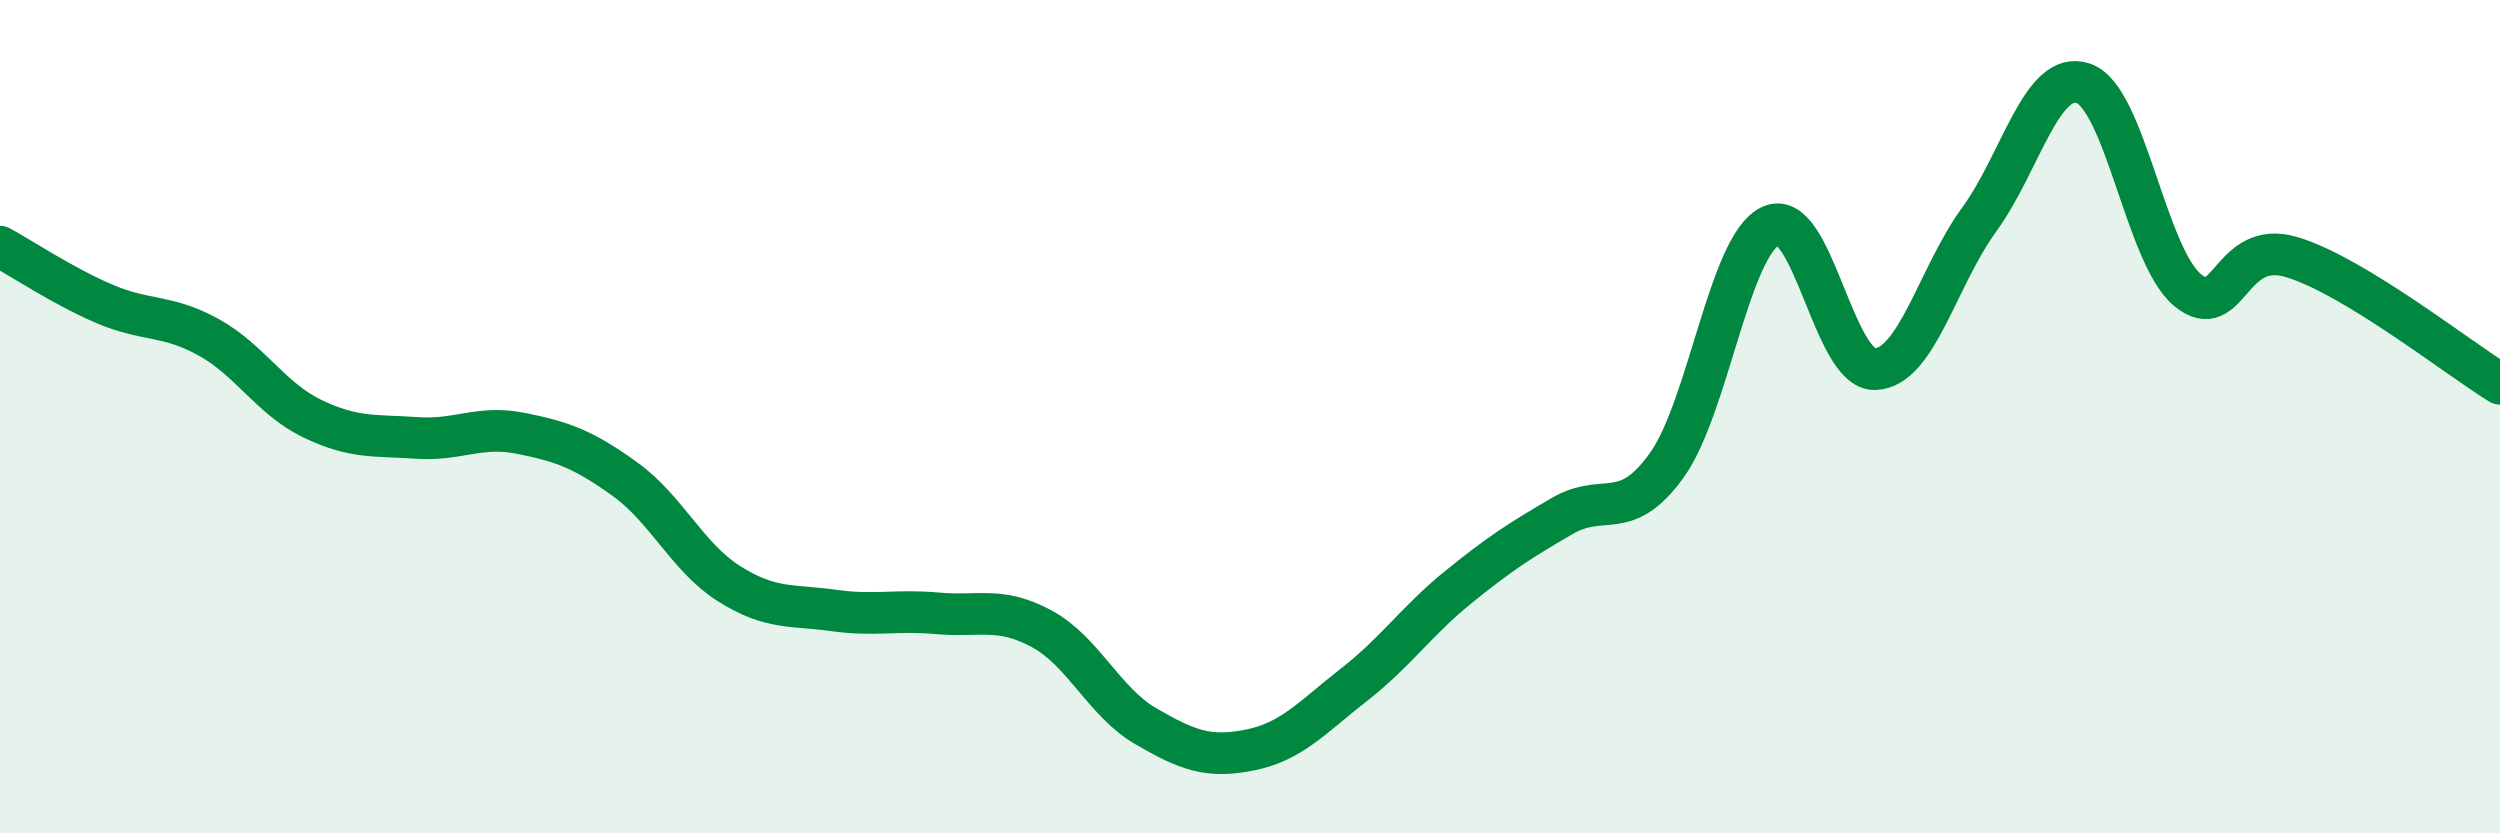
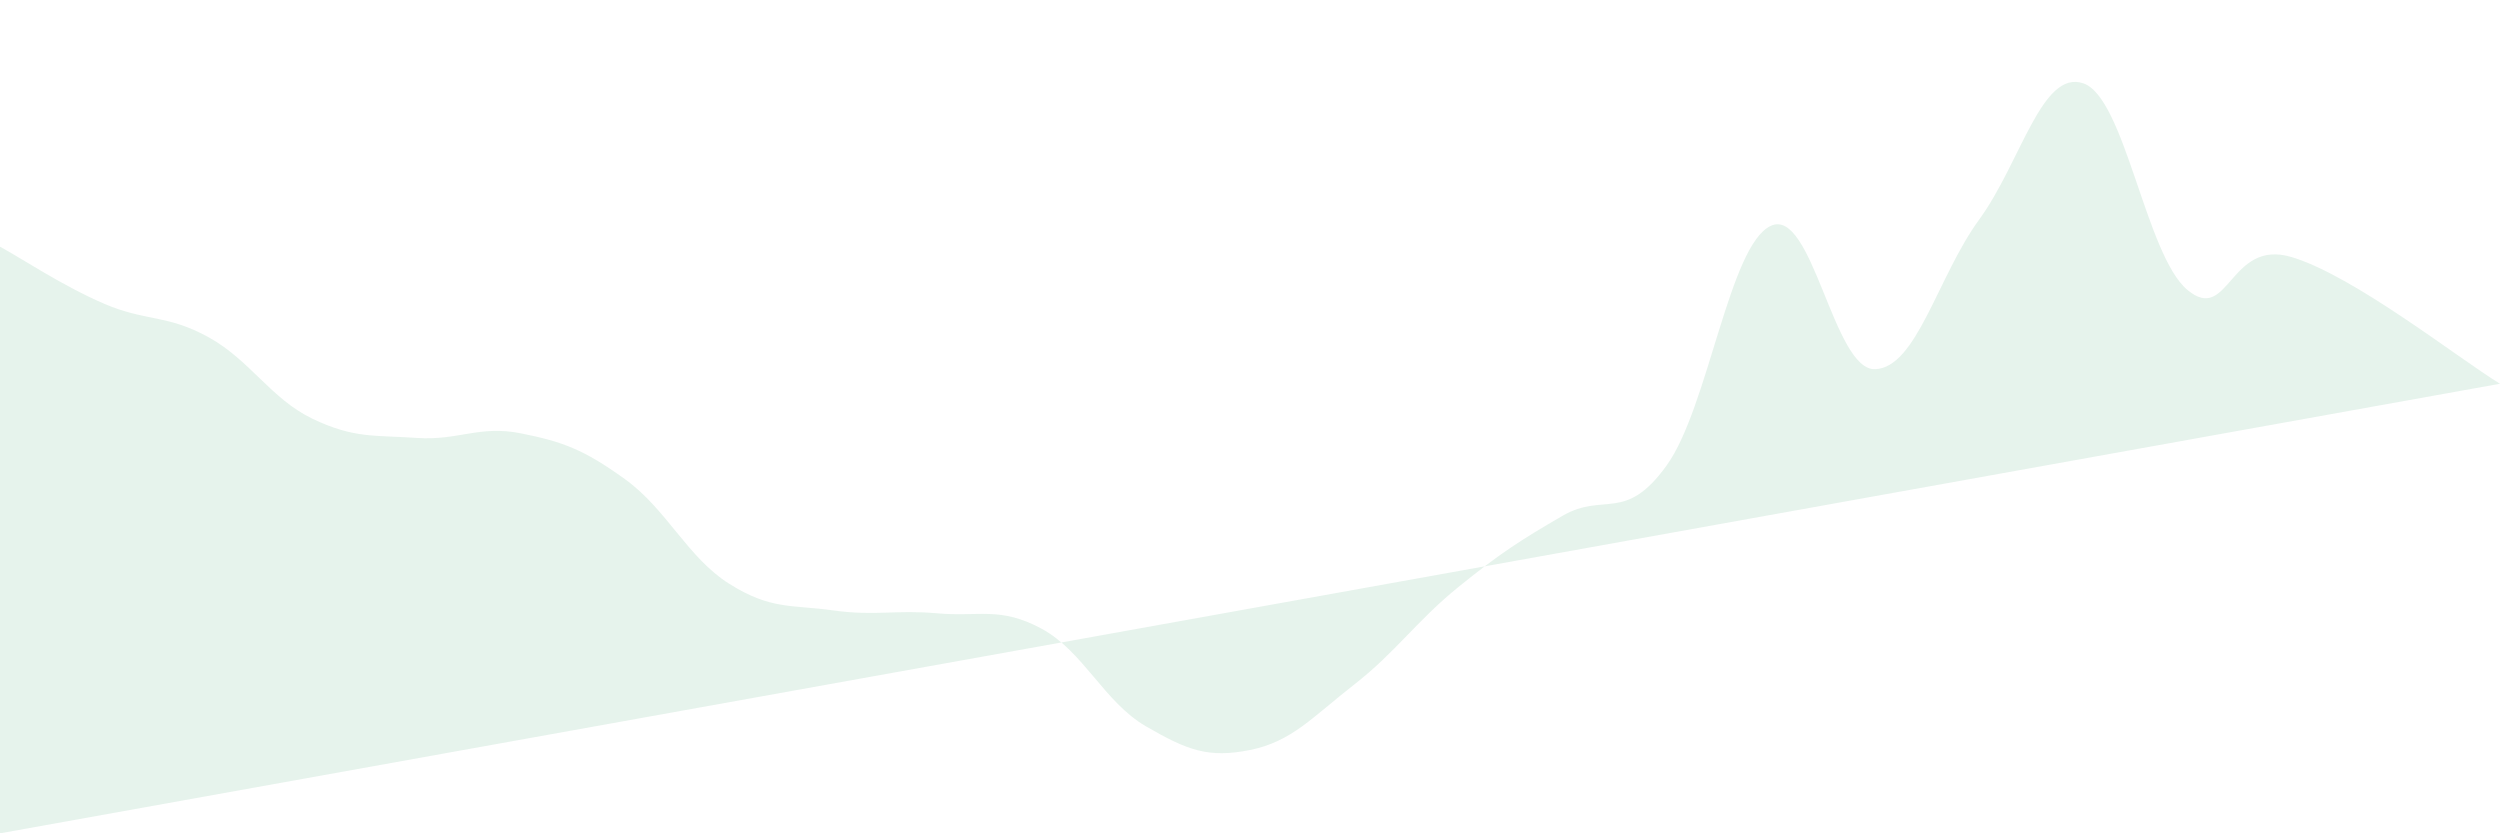
<svg xmlns="http://www.w3.org/2000/svg" width="60" height="20" viewBox="0 0 60 20">
-   <path d="M 0,5.92 C 0.5,6.19 1.5,6.86 2.5,7.29 C 3.5,7.72 4,7.54 5,8.09 C 6,8.64 6.5,9.57 7.5,10.05 C 8.5,10.53 9,10.44 10,10.51 C 11,10.58 11.5,10.2 12.5,10.4 C 13.5,10.6 14,10.78 15,11.5 C 16,12.22 16.5,13.38 17.5,14.01 C 18.5,14.64 19,14.51 20,14.65 C 21,14.79 21.5,14.63 22.5,14.72 C 23.5,14.81 24,14.55 25,15.09 C 26,15.63 26.5,16.85 27.5,17.43 C 28.5,18.01 29,18.2 30,18 C 31,17.8 31.5,17.21 32.5,16.43 C 33.5,15.65 34,14.9 35,14.09 C 36,13.28 36.5,12.96 37.5,12.38 C 38.5,11.8 39,12.56 40,11.17 C 41,9.78 41.5,5.88 42.5,5.42 C 43.5,4.96 44,8.89 45,8.86 C 46,8.83 46.5,6.64 47.5,5.27 C 48.5,3.9 49,1.66 50,2 C 51,2.34 51.5,6.13 52.5,6.96 C 53.5,7.79 53.5,5.72 55,6.17 C 56.5,6.62 59,8.6 60,9.21L60 20L0 20Z" fill="#008740" opacity="0.1" stroke-linecap="round" stroke-linejoin="round" />
-   <path d="M 0,5.92 C 0.5,6.19 1.5,6.86 2.5,7.29 C 3.5,7.72 4,7.54 5,8.09 C 6,8.64 6.5,9.57 7.5,10.05 C 8.5,10.53 9,10.44 10,10.51 C 11,10.58 11.5,10.2 12.5,10.4 C 13.5,10.6 14,10.78 15,11.5 C 16,12.22 16.5,13.38 17.5,14.01 C 18.5,14.64 19,14.51 20,14.65 C 21,14.79 21.5,14.63 22.5,14.72 C 23.5,14.81 24,14.55 25,15.09 C 26,15.63 26.5,16.85 27.5,17.43 C 28.5,18.01 29,18.2 30,18 C 31,17.8 31.5,17.21 32.5,16.43 C 33.5,15.65 34,14.9 35,14.09 C 36,13.28 36.5,12.96 37.5,12.38 C 38.5,11.8 39,12.56 40,11.17 C 41,9.78 41.5,5.88 42.5,5.42 C 43.5,4.96 44,8.89 45,8.86 C 46,8.83 46.5,6.64 47.5,5.27 C 48.5,3.9 49,1.66 50,2 C 51,2.34 51.5,6.13 52.5,6.96 C 53.5,7.79 53.5,5.72 55,6.17 C 56.5,6.62 59,8.6 60,9.21" stroke="#008740" stroke-width="1" fill="none" stroke-linecap="round" stroke-linejoin="round" />
+   <path d="M 0,5.92 C 0.5,6.19 1.5,6.86 2.5,7.29 C 3.5,7.72 4,7.54 5,8.09 C 6,8.64 6.5,9.57 7.5,10.05 C 8.5,10.53 9,10.44 10,10.51 C 11,10.58 11.5,10.2 12.5,10.4 C 13.5,10.6 14,10.78 15,11.5 C 16,12.22 16.5,13.38 17.5,14.01 C 18.5,14.64 19,14.51 20,14.65 C 21,14.79 21.5,14.63 22.5,14.72 C 23.5,14.81 24,14.55 25,15.09 C 26,15.63 26.5,16.85 27.5,17.43 C 28.5,18.01 29,18.2 30,18 C 31,17.8 31.5,17.21 32.5,16.43 C 33.5,15.65 34,14.9 35,14.09 C 36,13.28 36.5,12.96 37.5,12.38 C 38.5,11.8 39,12.56 40,11.17 C 41,9.78 41.5,5.88 42.5,5.42 C 43.5,4.96 44,8.89 45,8.86 C 46,8.83 46.5,6.64 47.5,5.27 C 48.5,3.9 49,1.66 50,2 C 51,2.34 51.5,6.13 52.5,6.96 C 53.5,7.79 53.5,5.72 55,6.17 C 56.5,6.62 59,8.6 60,9.21L0 20Z" fill="#008740" opacity="0.1" stroke-linecap="round" stroke-linejoin="round" />
</svg>